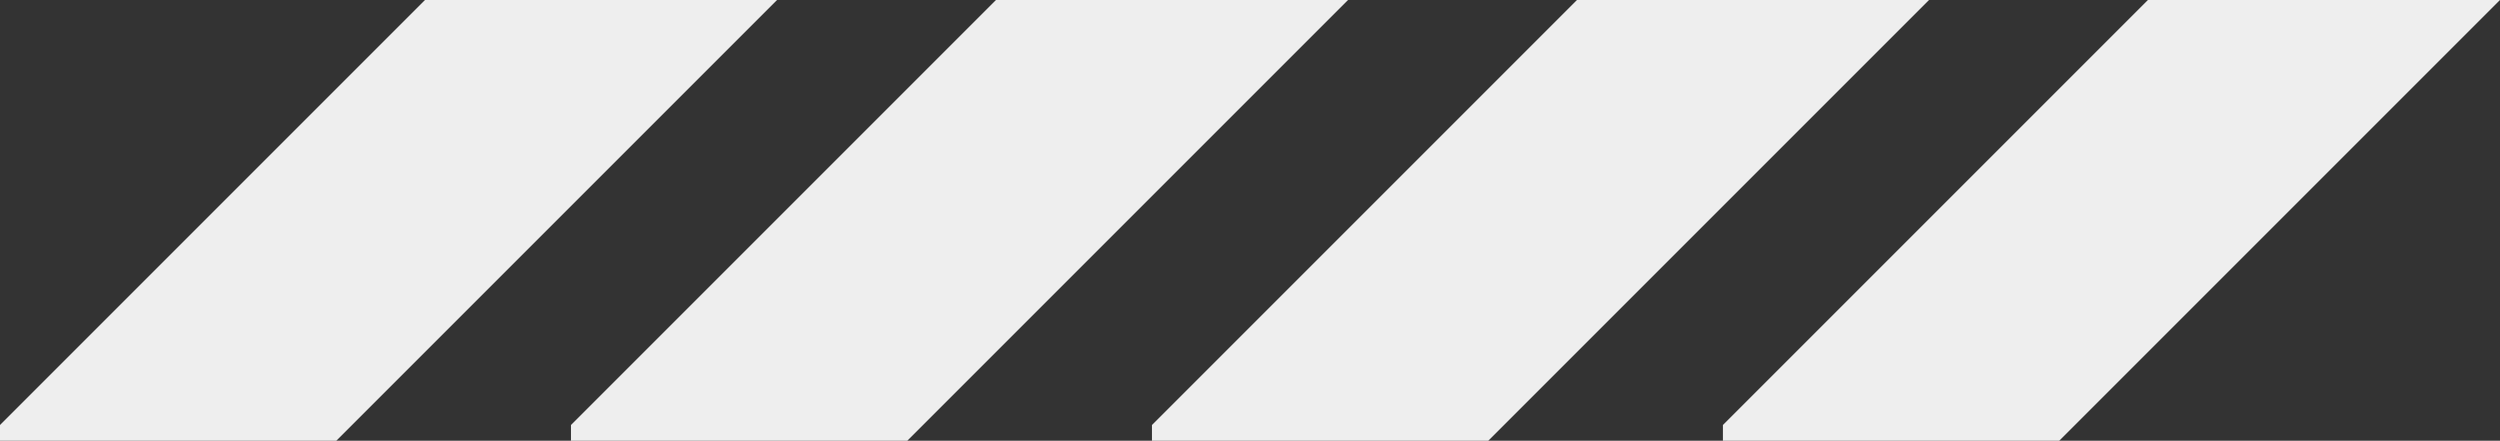
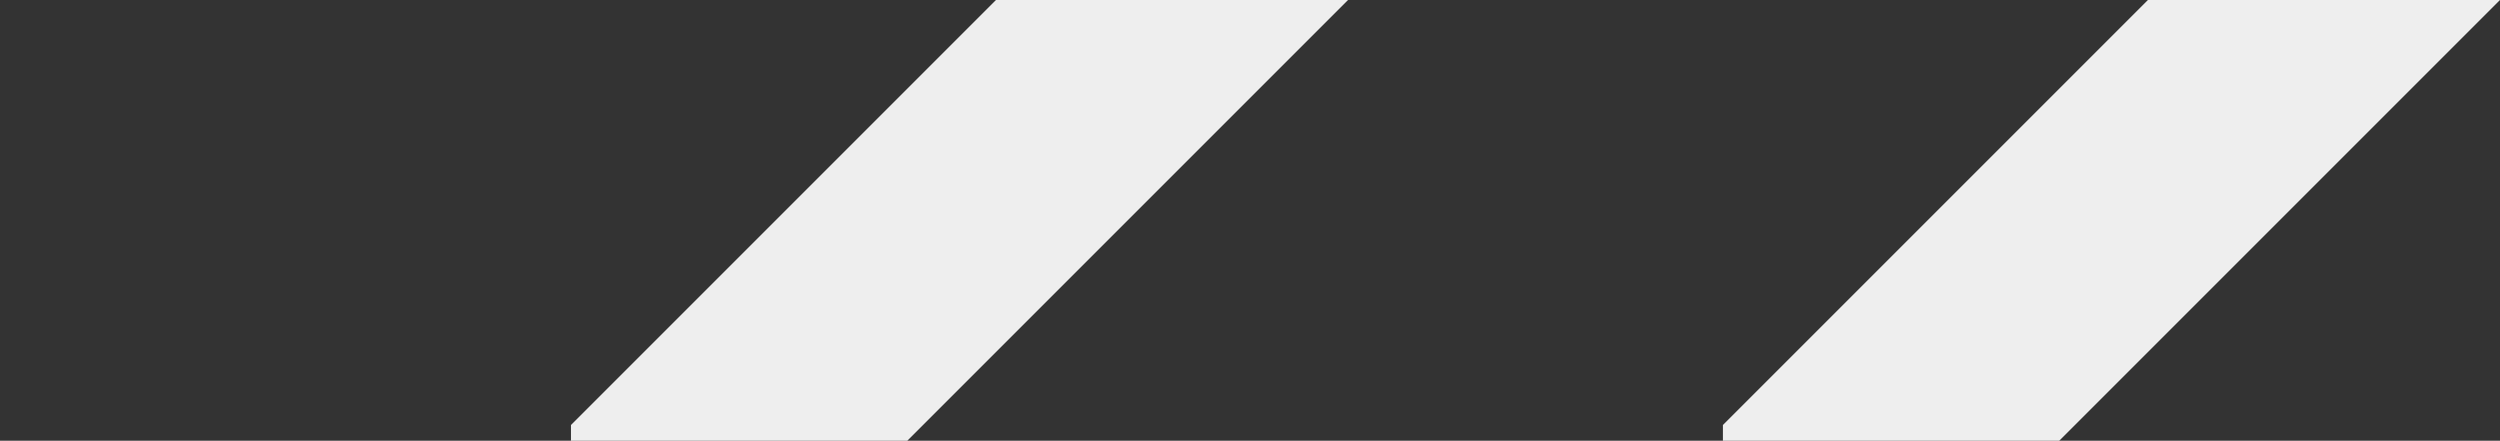
<svg xmlns="http://www.w3.org/2000/svg" id="Group_15839" data-name="Group 15839" width="249.577" height="44" viewBox="0 0 249.577 44">
  <rect x="0" y="0" width="249.577" height="44" fill="#333333" stroke="none" />
-   <path id="Path_12299" data-name="Path 12299" d="M42.428,22,0,64.429V66H33.575l44-44Z" transform="translate(0 -22.001)" fill="#eee" />
-   <path id="Path_12329" data-name="Path 12329" d="M42.428,22,0,64.429V66H33.575l44-44Z" transform="translate(57 -22.001)" fill="#eee" />
-   <path id="Path_12330" data-name="Path 12330" d="M42.428,22,0,64.429V66H33.575l44-44Z" transform="translate(115 -22.001)" fill="#eee" />
+   <path id="Path_12329" data-name="Path 12329" d="M42.428,22,0,64.429V66H33.575l44-44" transform="translate(57 -22.001)" fill="#eee" />
  <path id="Path_12331" data-name="Path 12331" d="M42.428,22,0,64.429V66H33.575l44-44Z" transform="translate(172 -22.001)" fill="#eee" />
</svg>